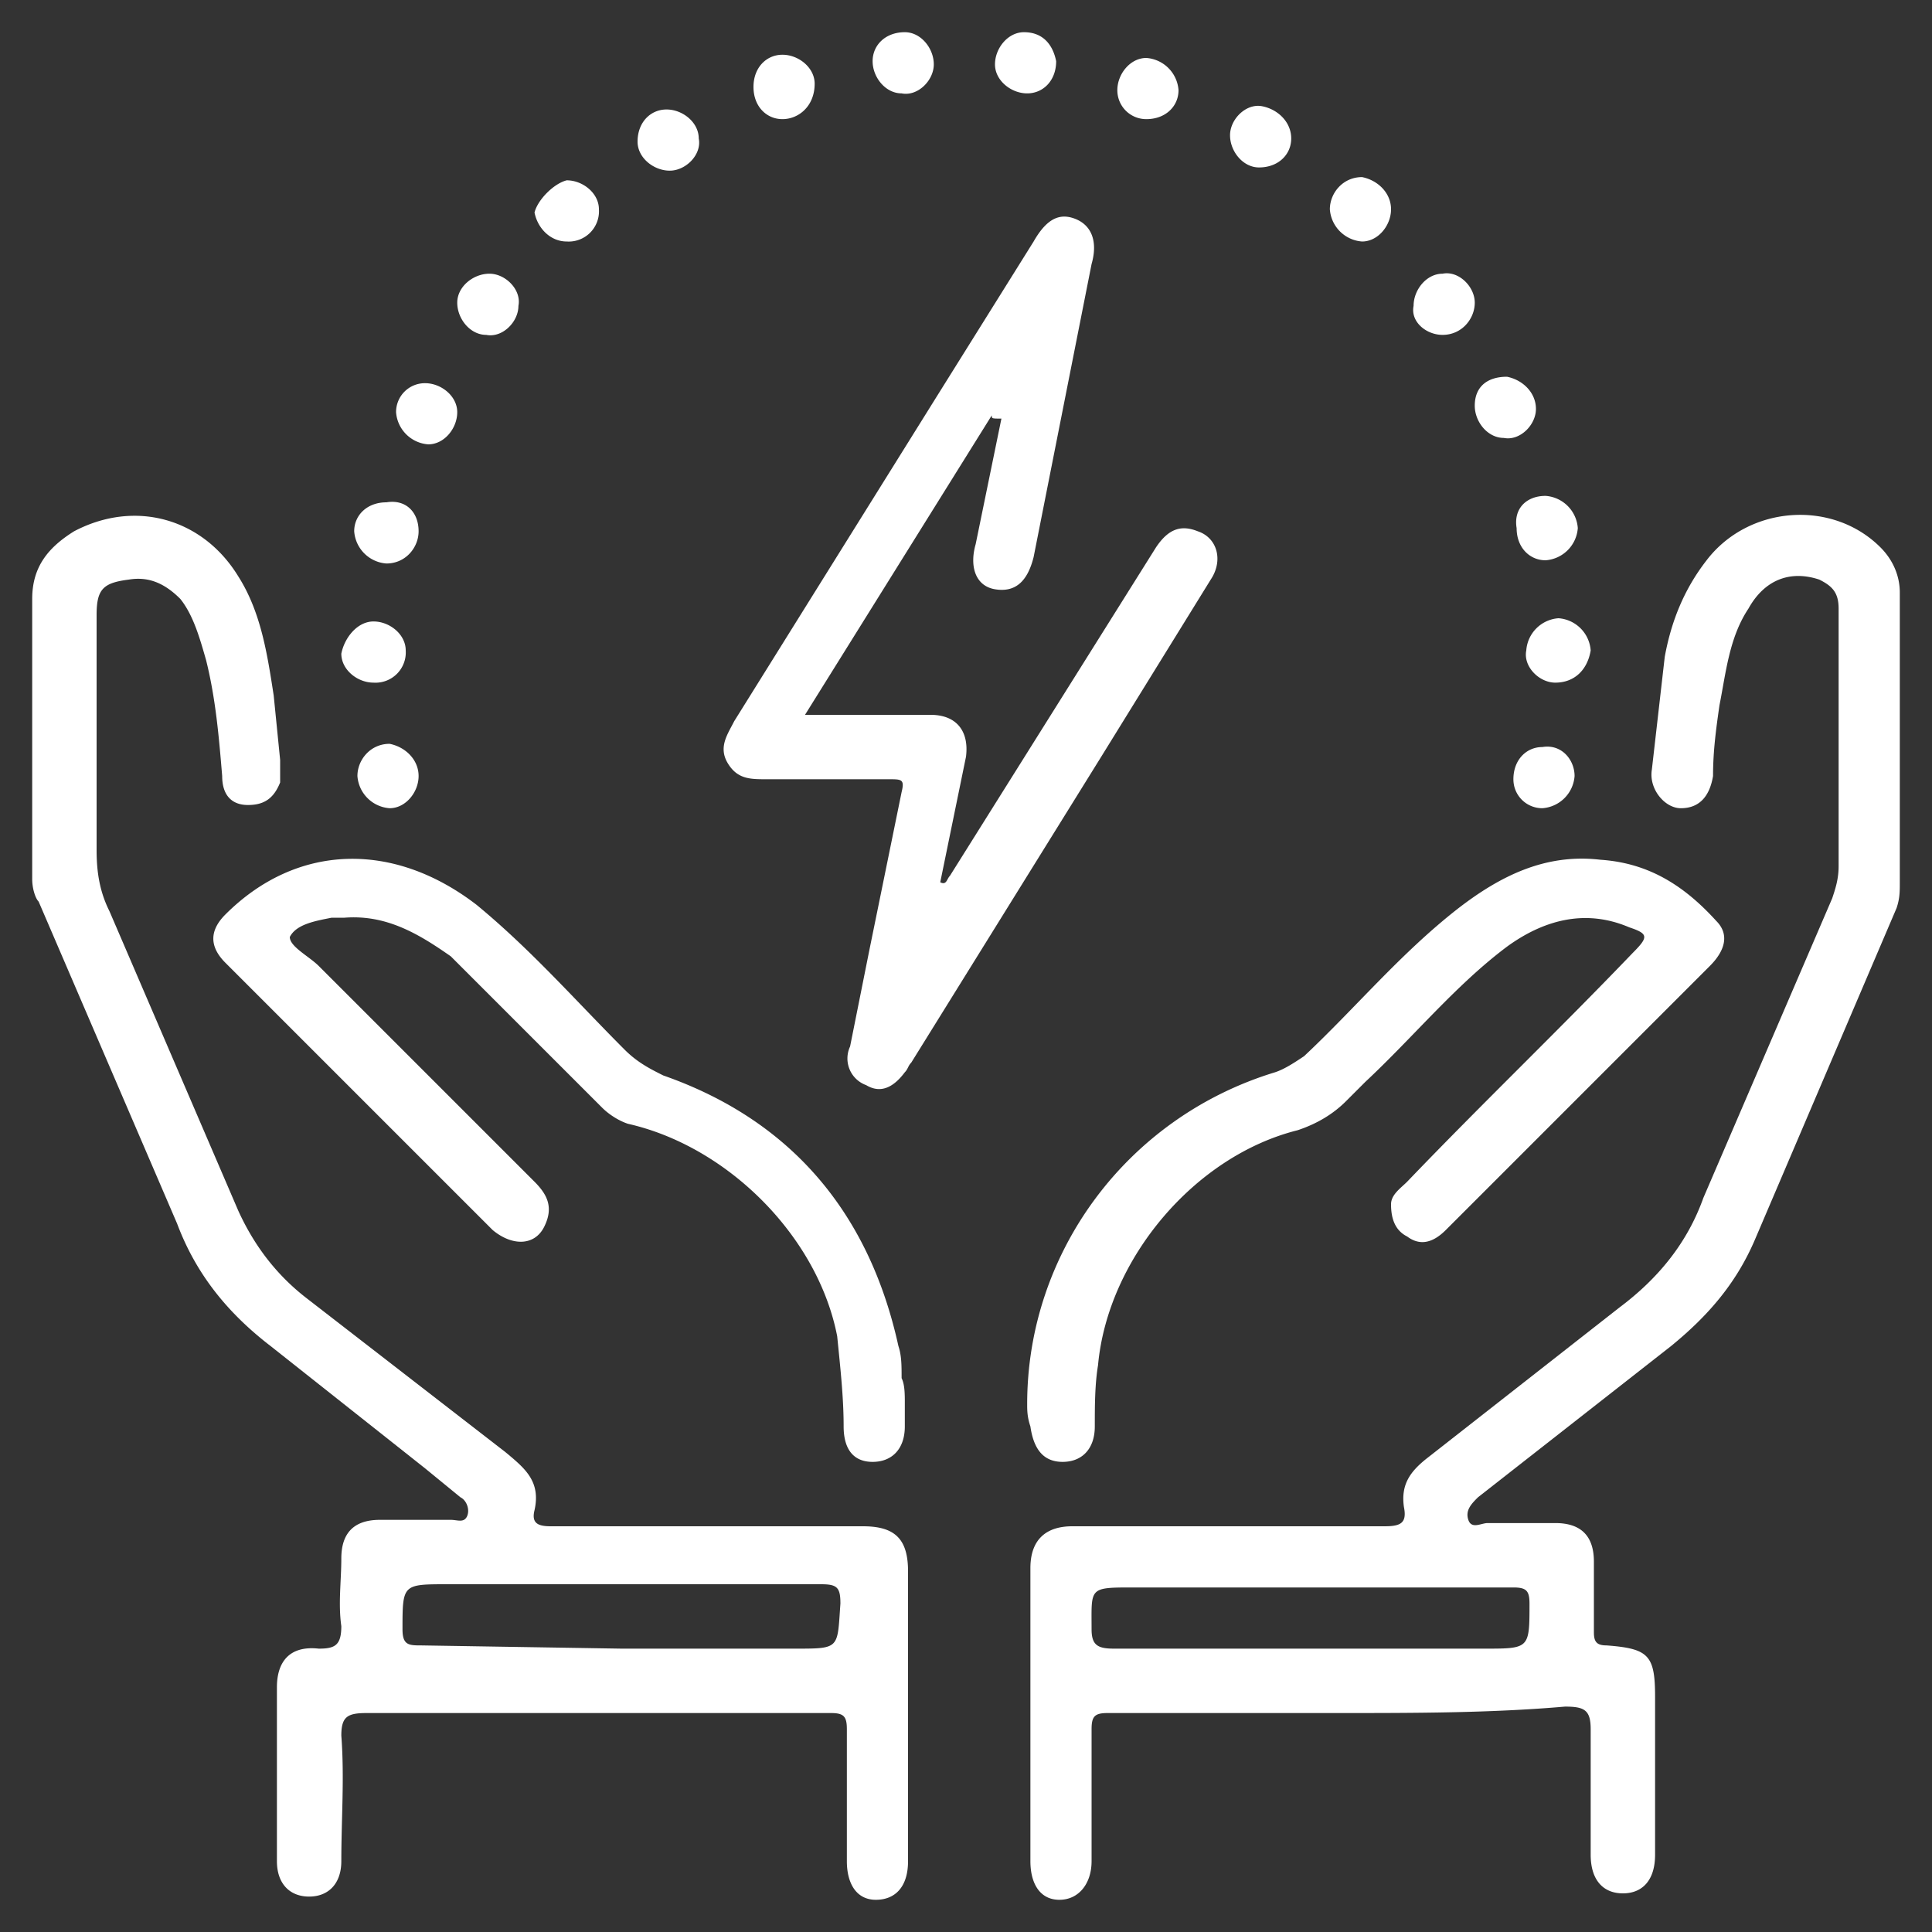
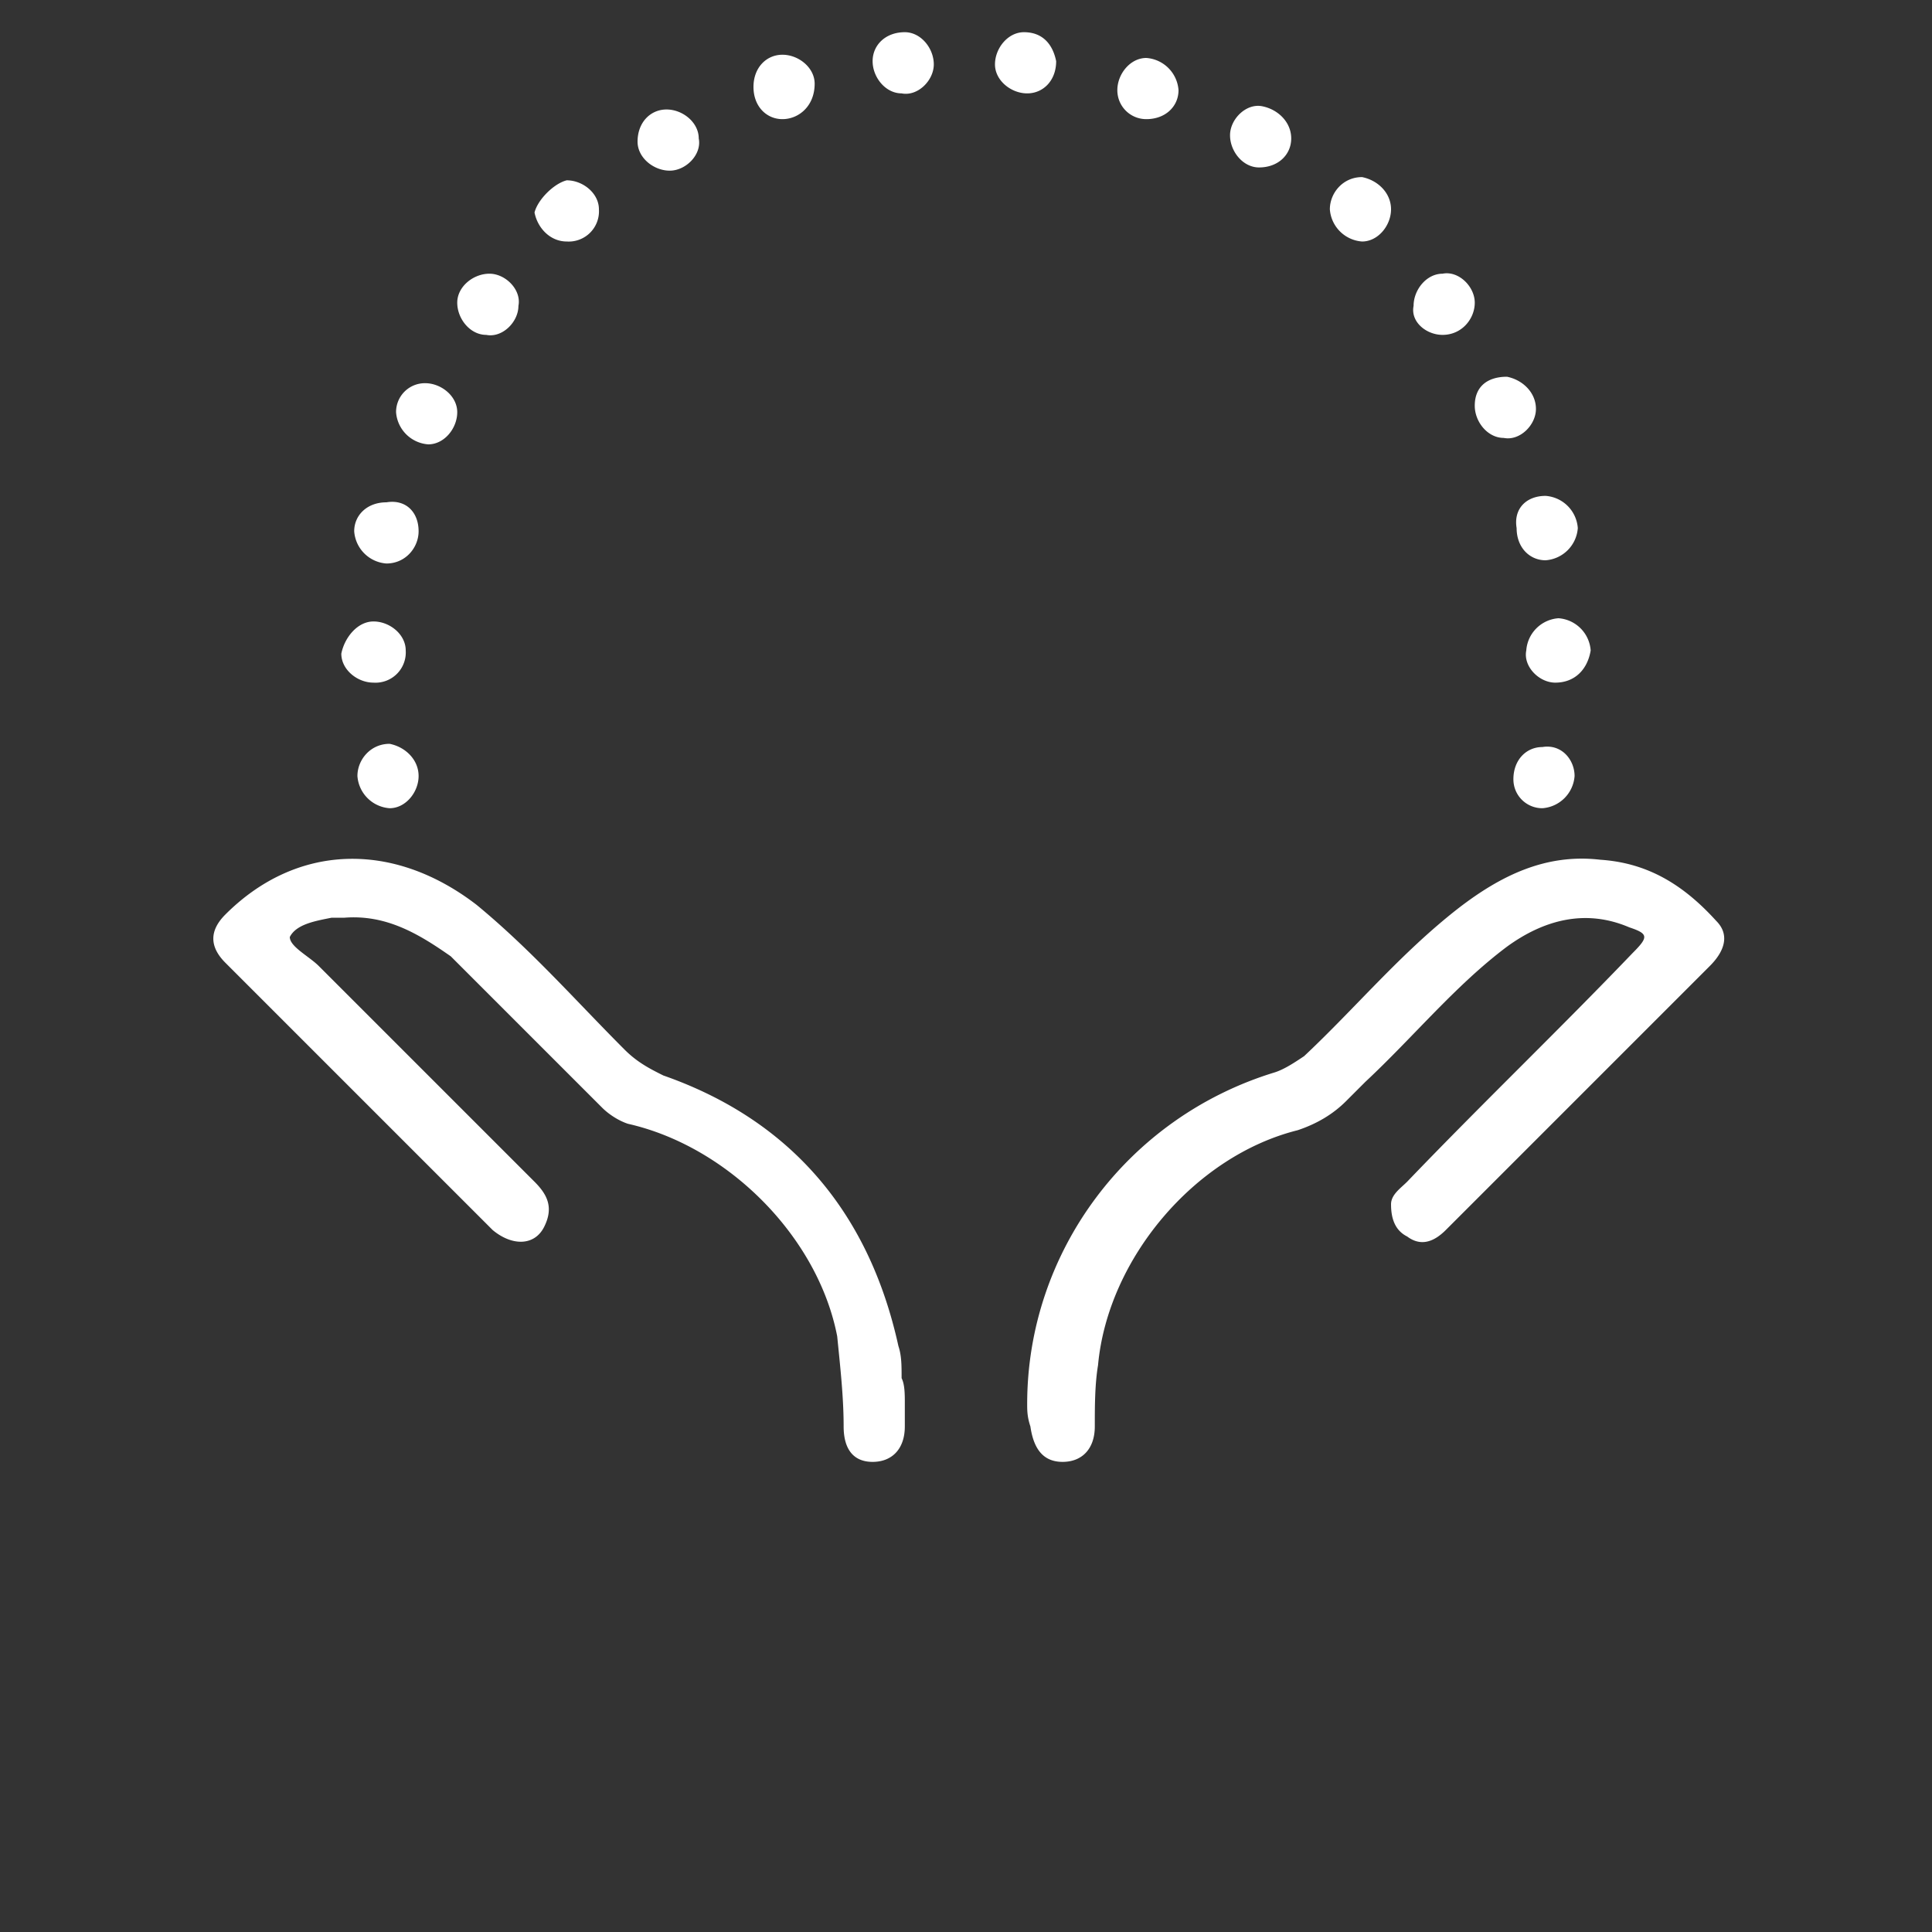
<svg xmlns="http://www.w3.org/2000/svg" viewBox="0 0 60 60" fill="#fff">
  <rect x="0" y="0" width="60" height="60" fill="#333333" stroke="none" />
-   <path d="M41.6 53.2h-7.2c-.4 0-.5.1-.5.5v4.1c0 .7-.4 1.2-1 1.2s-.9-.5-.9-1.2v-9.1c0-.9.5-1.3 1.3-1.3H43c.5 0 .7-.1.6-.6-.1-.7.2-1.1.7-1.5l6-4.7c1.2-.9 2.1-2 2.6-3.4l4-9.3c.1-.3.2-.6.2-1v-8c0-.5-.2-.7-.6-.9-.9-.3-1.7 0-2.2.9-.6.9-.7 2-.9 3-.1.7-.2 1.4-.2 2.2-.1.6-.4 1-1 1-.5 0-1-.6-.9-1.2l.4-3.5c.2-1.1.6-2.1 1.3-3 1.3-1.7 3.9-1.9 5.4-.4.4.4.6.9.6 1.4v9c0 .3 0 .5-.1.8l-4.4 10.3c-.6 1.4-1.5 2.4-2.6 3.3l-6 4.7c-.2.2-.4.4-.3.7s.4.1.6.1h2.1c.8 0 1.2.4 1.2 1.2v2.2c0 .3.1.4.4.4 1.3.1 1.5.3 1.5 1.6v4.9c0 .8-.4 1.2-1 1.2s-1-.4-1-1.2v-3.9c0-.6-.2-.7-.8-.7-2.3.2-4.7.2-7 .2zm-1-3.9h-5.4c-1.4 0-1.3 0-1.3 1.3 0 .5.2.6.7.6h11.5c1.4 0 1.4 0 1.4-1.4 0-.4-.1-.5-.5-.5h-6.4zm-22.2 3.9h-7c-.6 0-.8.1-.8.7.1 1.3 0 2.6 0 3.9 0 .7-.4 1.1-1 1.1s-1-.4-1-1.1v-5.4c0-.8.4-1.3 1.3-1.2.5 0 .7-.1.7-.7-.1-.7 0-1.4 0-2.1 0-.8.4-1.2 1.2-1.2H14c.2 0 .4.1.5-.1s0-.5-.2-.6l-1.1-.9-4.8-3.8c-1.3-1-2.3-2.2-2.9-3.8L1.2 28c-.1-.1-.2-.4-.2-.7v-8.7c0-1 .5-1.6 1.3-2.1 1.9-1 4-.4 5.1 1.4.7 1.1.9 2.4 1.1 3.7l.2 2v.7c-.2.5-.5.7-1 .7s-.8-.3-.8-.9c-.1-1.2-.2-2.4-.5-3.6-.2-.7-.4-1.4-.8-1.9-.5-.5-1-.7-1.6-.6-.8.1-1 .3-1 1.1v7.3c0 .7.1 1.3.4 1.9l4 9.3c.5 1.1 1.2 2 2.1 2.7l6.2 4.8c.6.5 1.1.9.9 1.8-.1.4.1.5.5.5h9.7c1 0 1.4.4 1.4 1.4v9c0 .8-.4 1.2-1 1.2s-.9-.5-.9-1.2v-4.1c0-.4-.1-.5-.5-.5h-7.4zm.9-2h5.4c1.4 0 1.3 0 1.4-1.4 0-.5-.1-.6-.6-.6H13.9c-1.4 0-1.4 0-1.4 1.4 0 .5.2.5.6.5l6.2.1zm11.5-38.3L25 22.2h2.6 1.3c.8 0 1.2.5 1.1 1.3l-.8 3.9c.2.1.2-.1.3-.2L35.9 17c.4-.6.8-.7 1.3-.5.6.2.8.9.4 1.5l-3.4 5.5-5.9 9.5c-.1.1-.1.2-.2.3-.3.4-.7.7-1.2.4a.88.88 0 0 1-.5-1.2l.6-3 1-4.9c.1-.4 0-.4-.4-.4h-3.8c-.5 0-.9 0-1.2-.5s0-.9.2-1.3l6.3-10.1 3-4.8c.4-.7.8-.9 1.3-.7s.7.7.5 1.4l-1.8 9.1c-.2.8-.6 1.1-1.2 1s-.8-.7-.6-1.4l.8-3.9c-.3 0-.3 0-.3-.1z" />
  <path d="M28.1 43.6v.7c0 .7-.4 1.1-1 1.1s-.9-.4-.9-1.1c0-.9-.1-1.8-.2-2.8-.6-3.1-3.4-5.9-6.5-6.6-.3-.1-.6-.3-.8-.5L14 29.7c-1-.7-2-1.3-3.3-1.2h-.4c-.5.1-1.1.2-1.3.6 0 .3.6.6.9.9l6.7 6.7c.4.4.6.8.3 1.4s-1 .6-1.6.1L8.1 31 7 29.9c-.5-.5-.5-1 0-1.5 2.2-2.2 5.2-2.3 7.8-.3 1.7 1.4 3.1 3 4.6 4.5.4.4.8.6 1.2.8 4 1.4 6.4 4.3 7.3 8.4.1.3.1.6.1 1 .1.2.1.5.1.8zm3.8 0c0-4.7 3.1-8.9 7.7-10.3.3-.1.6-.3.9-.5 1.6-1.5 3-3.2 4.8-4.6 1.3-1 2.7-1.7 4.4-1.5 1.5.1 2.6.8 3.6 1.9.4.4.3.9-.2 1.4l-3.8 3.8-4.4 4.4c-.4.4-.8.5-1.2.2-.4-.2-.5-.6-.5-1 0-.3.3-.5.5-.7 2.3-2.4 4.7-4.7 7-7.1.5-.5.5-.6-.1-.8-1.4-.6-2.7-.2-3.8.6-1.6 1.2-2.9 2.8-4.4 4.2l-.6.6c-.4.4-.9.7-1.5.9-3.2.8-5.9 4-6.2 7.3-.1.6-.1 1.3-.1 1.9 0 .7-.4 1.1-1 1.1s-.9-.4-1-1.1c-.1-.3-.1-.5-.1-.7zm16.4-22.4c-.5 0-1-.5-.9-1a1.08 1.08 0 0 1 1-1 1.08 1.08 0 0 1 1 1c-.1.6-.5 1-1.1 1zm-.3-5.8a1.08 1.08 0 0 1 1 1 1.08 1.08 0 0 1-1 1c-.5 0-.9-.4-.9-1-.1-.6.3-1 .9-1zm-4.8-8.9c0 .5-.4 1-.9 1a1.08 1.08 0 0 1-1-1c0-.5.4-1 1-1 .5.1.9.5.9 1zM24.3 3.7c-.5 0-.9-.4-.9-1s.4-1 .9-1 1 .4 1 .9c0 .7-.5 1.1-1 1.1zm-3.5 1.6c-.5 0-1-.4-1-.9 0-.6.4-1 .9-1s1 .4 1 .9c.1.5-.4 1-.9 1zm25 4.1c0 .5-.4 1-1 1-.5 0-1-.4-.9-.9 0-.5.4-1 .9-1 .5-.1 1 .4 1 .9zm-30.7 1c-.5 0-.9-.5-.9-1s.5-.9 1-.9 1 .5.9 1c0 .5-.5 1-1 .9zM13 24.1c0 .5-.4 1-.9 1a1.08 1.08 0 0 1-1-1c0-.5.4-1 1-1 .5.1.9.5.9 1zm-1.4-4.8c.5 0 1 .4 1 .9a.94.94 0 0 1-1 1c-.5 0-1-.4-1-.9.1-.5.5-1 1-1zm1.4-2.8c0 .5-.4 1-1 1a1.08 1.08 0 0 1-1-1c0-.5.4-.9 1-.9.6-.1 1 .3 1 .9zm34.7-3.8c0 .5-.5 1-1 .9-.5 0-.9-.5-.9-1 0-.6.4-.9 1-.9.5.1.9.5.9 1zM17.6 5.6c.5 0 1 .4 1 .9a.94.94 0 0 1-1 1c-.5 0-.9-.4-1-.9.1-.4.6-.9 1-1zM29 2c0 .5-.5 1-1 .9-.5 0-.9-.5-.9-1s.4-.9 1-.9c.5 0 .9.5.9 1zM14.2 12.8c0 .5-.4 1-.9 1a1.08 1.08 0 0 1-1-1c0-.5.4-.9.9-.9s1 .4 1 .9zm17.7-9.9c-.5 0-1-.4-1-.9s.4-1 .9-1c.6 0 .9.4 1 .9 0 .6-.4 1-.9 1zm17 21.2a1.08 1.08 0 0 1-1 1c-.5 0-.9-.4-.9-.9 0-.6.4-1 .9-1 .6-.1 1 .4 1 .9zM40.1 4.3c0 .5-.4.9-1 .9-.5 0-.9-.5-.9-1s.5-1 1-.9.9.5.9 1zm-4.5-.6c-.5 0-.9-.4-.9-.9s.4-1 .9-1a1.08 1.08 0 0 1 1 1c0 .5-.4.9-1 .9z" />
</svg>